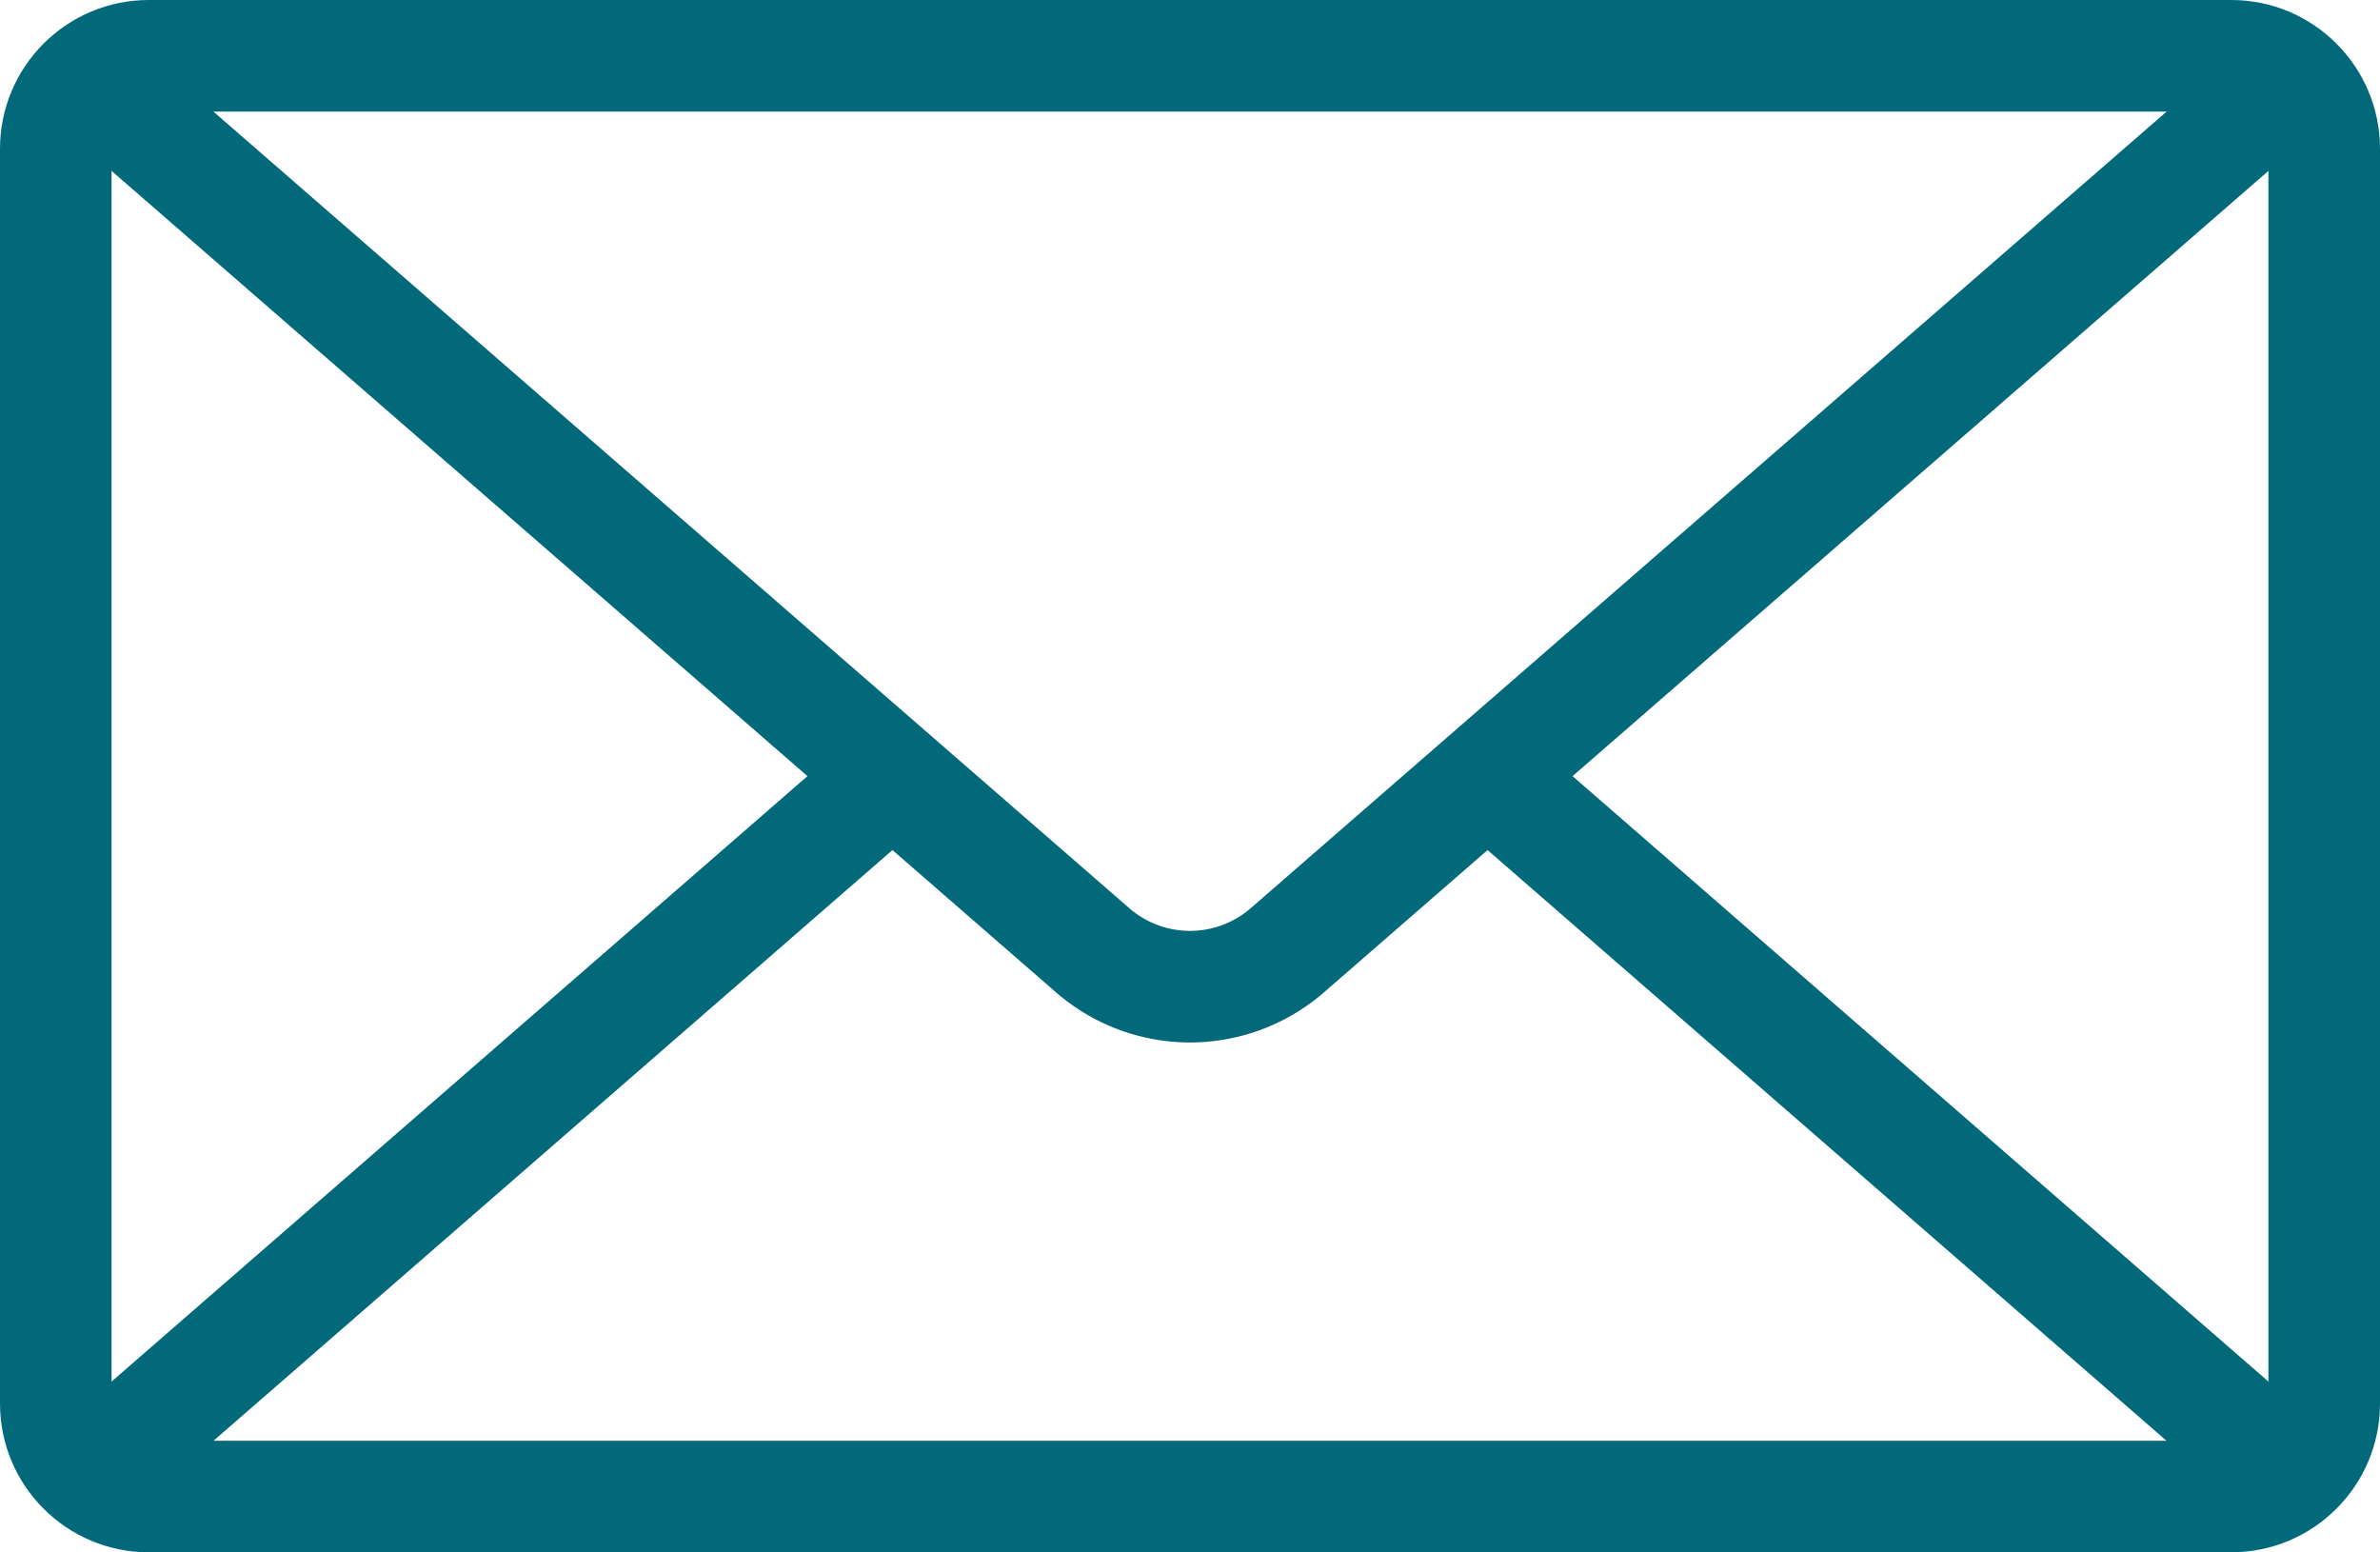
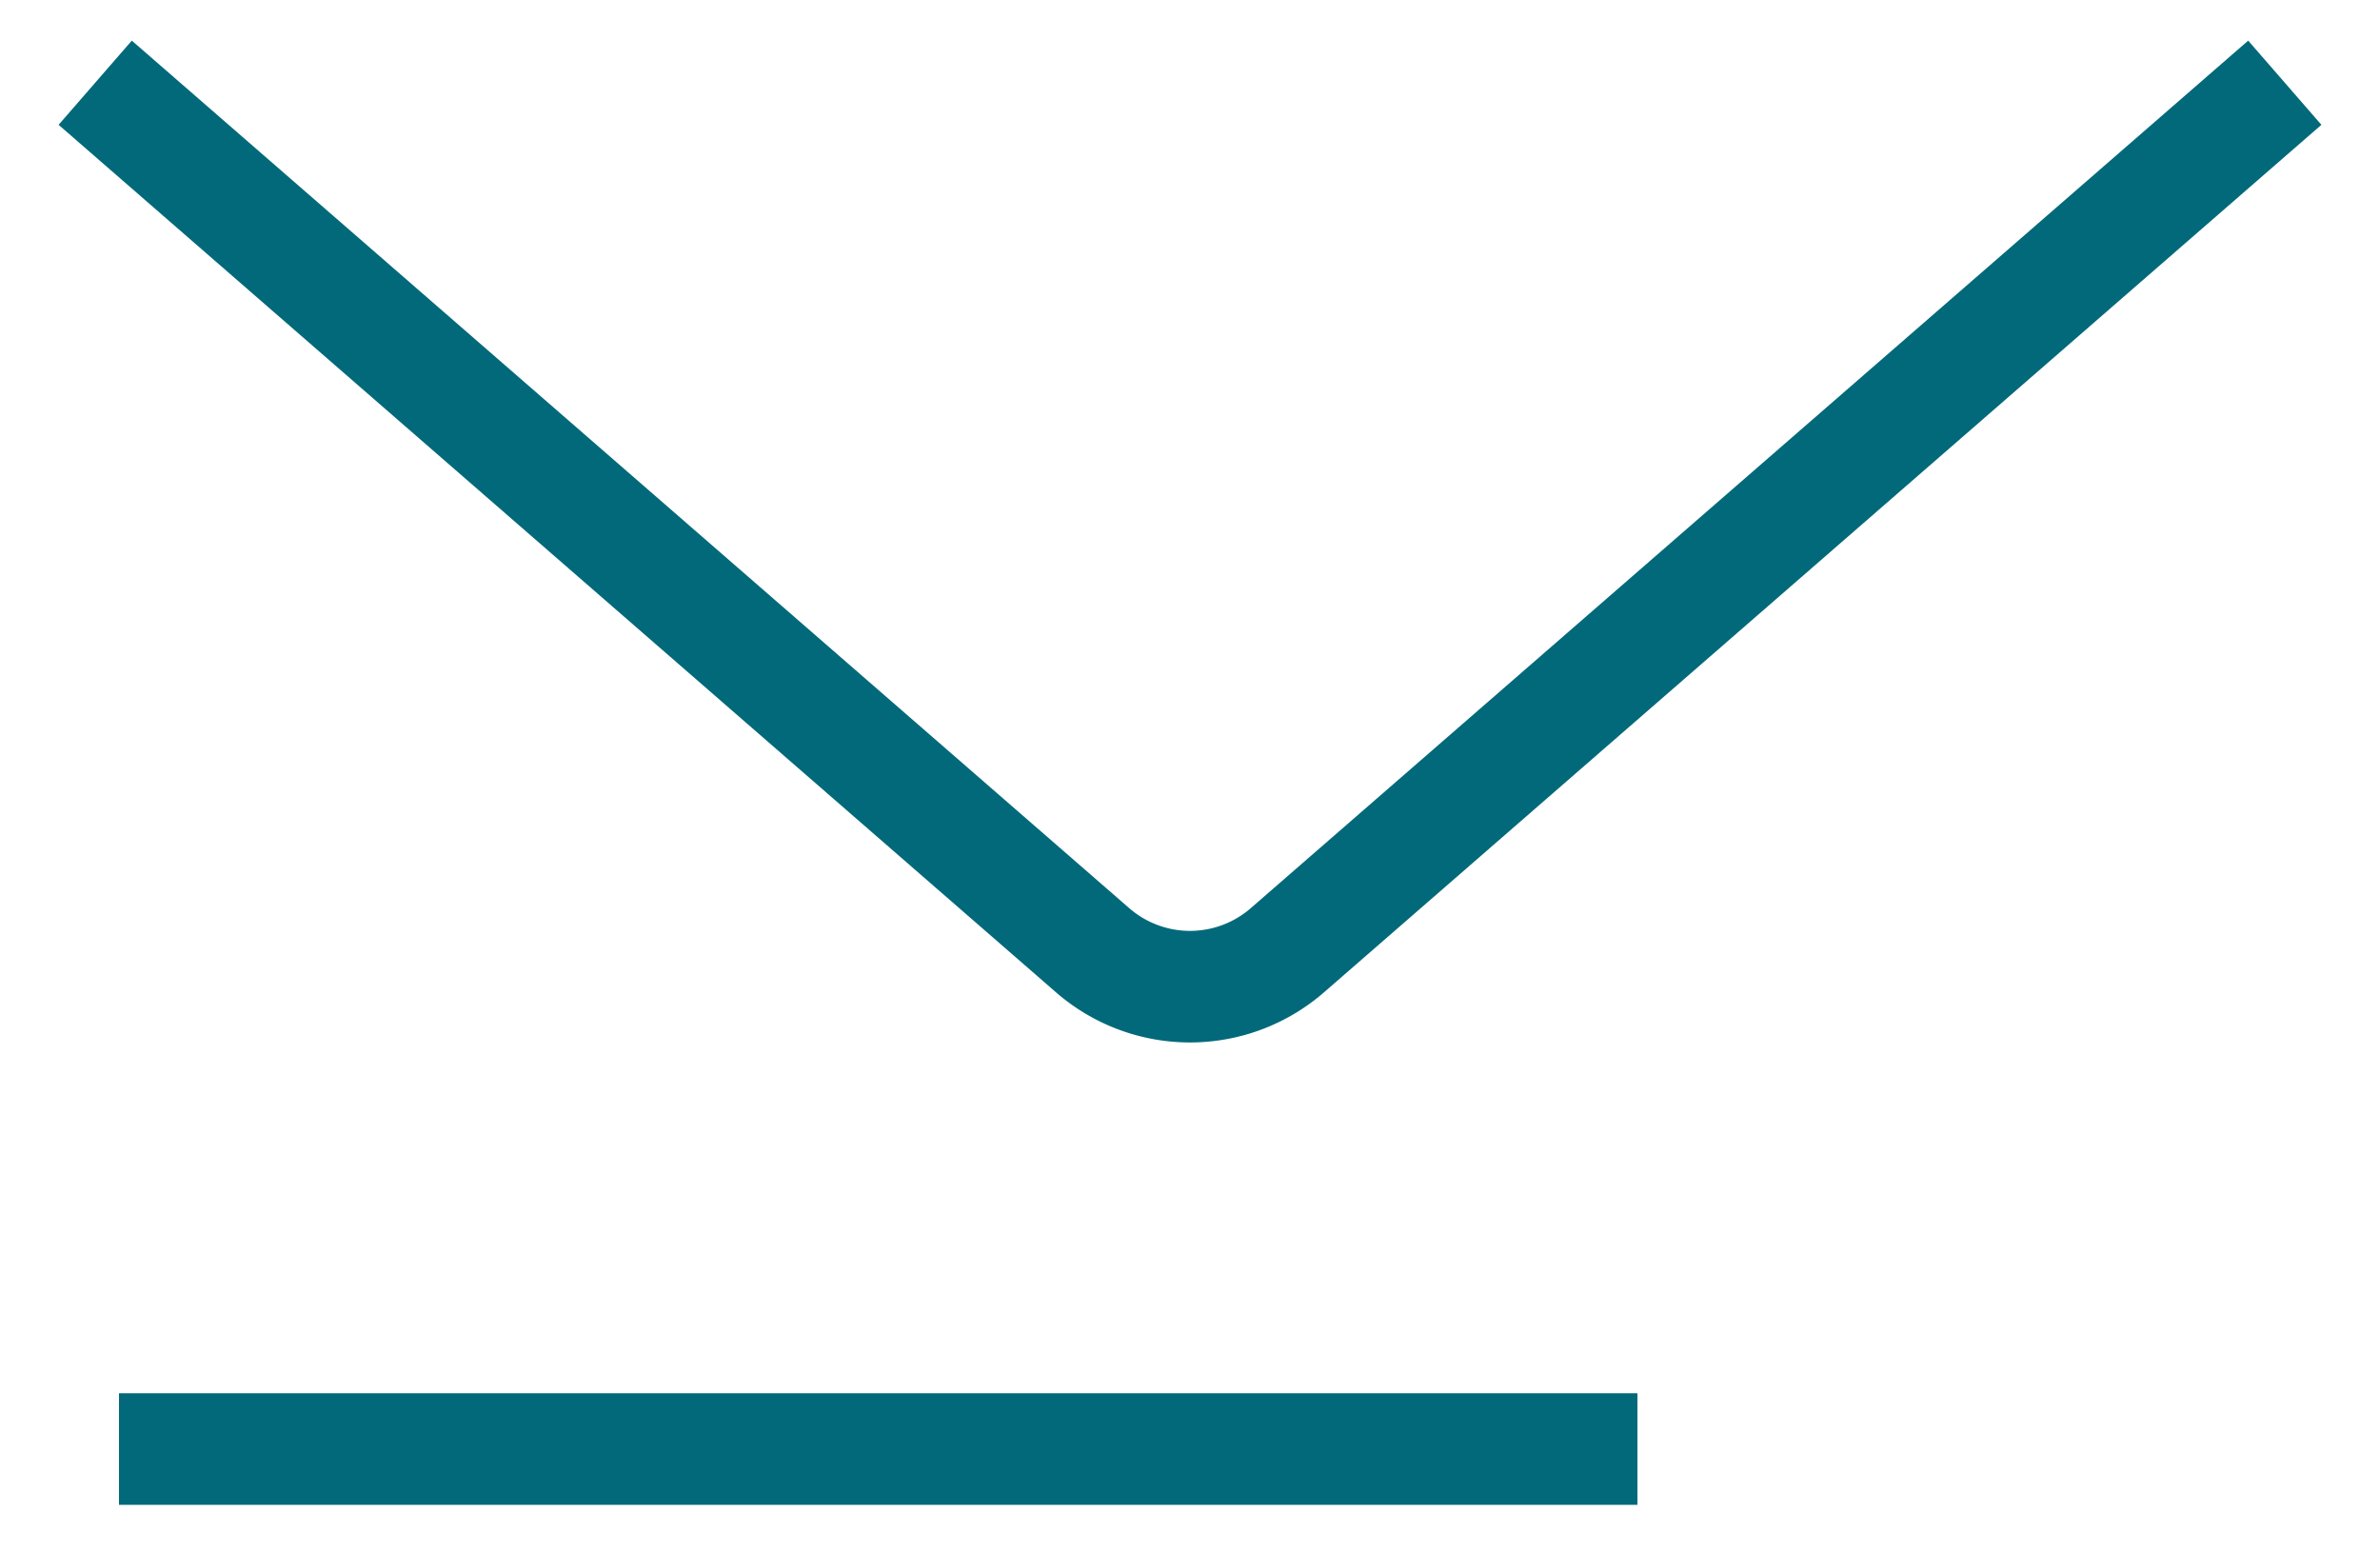
<svg xmlns="http://www.w3.org/2000/svg" id="b" width="80" height="52.17">
  <g id="c">
-     <path d="M75 3.75c.69 0 1.25.56 1.25 1.25v42.17c0 .69-.56 1.25-1.25 1.25H5c-.69 0-1.25-.56-1.25-1.25V5c0-.69.56-1.25 1.25-1.25h70M75 0H5C2.24 0 0 2.24 0 5v42.17c0 2.76 2.24 5 5 5h70c2.76 0 5-2.24 5-5V5c0-2.76-2.24-5-5-5z" fill="#02697a" />
-     <path d="M3.2 2.78l33.52 29.15a4.988 4.988 0 006.56 0L76.8 2.78M76 48.7L50.48 26.5m-20.96 0L4 48.7" fill="none" stroke="#02697a" stroke-miterlimit="10" stroke-width="3.75" />
+     <path d="M3.2 2.78l33.52 29.15a4.988 4.988 0 006.56 0L76.8 2.78M76 48.7m-20.96 0L4 48.7" fill="none" stroke="#02697a" stroke-miterlimit="10" stroke-width="3.75" />
  </g>
</svg>